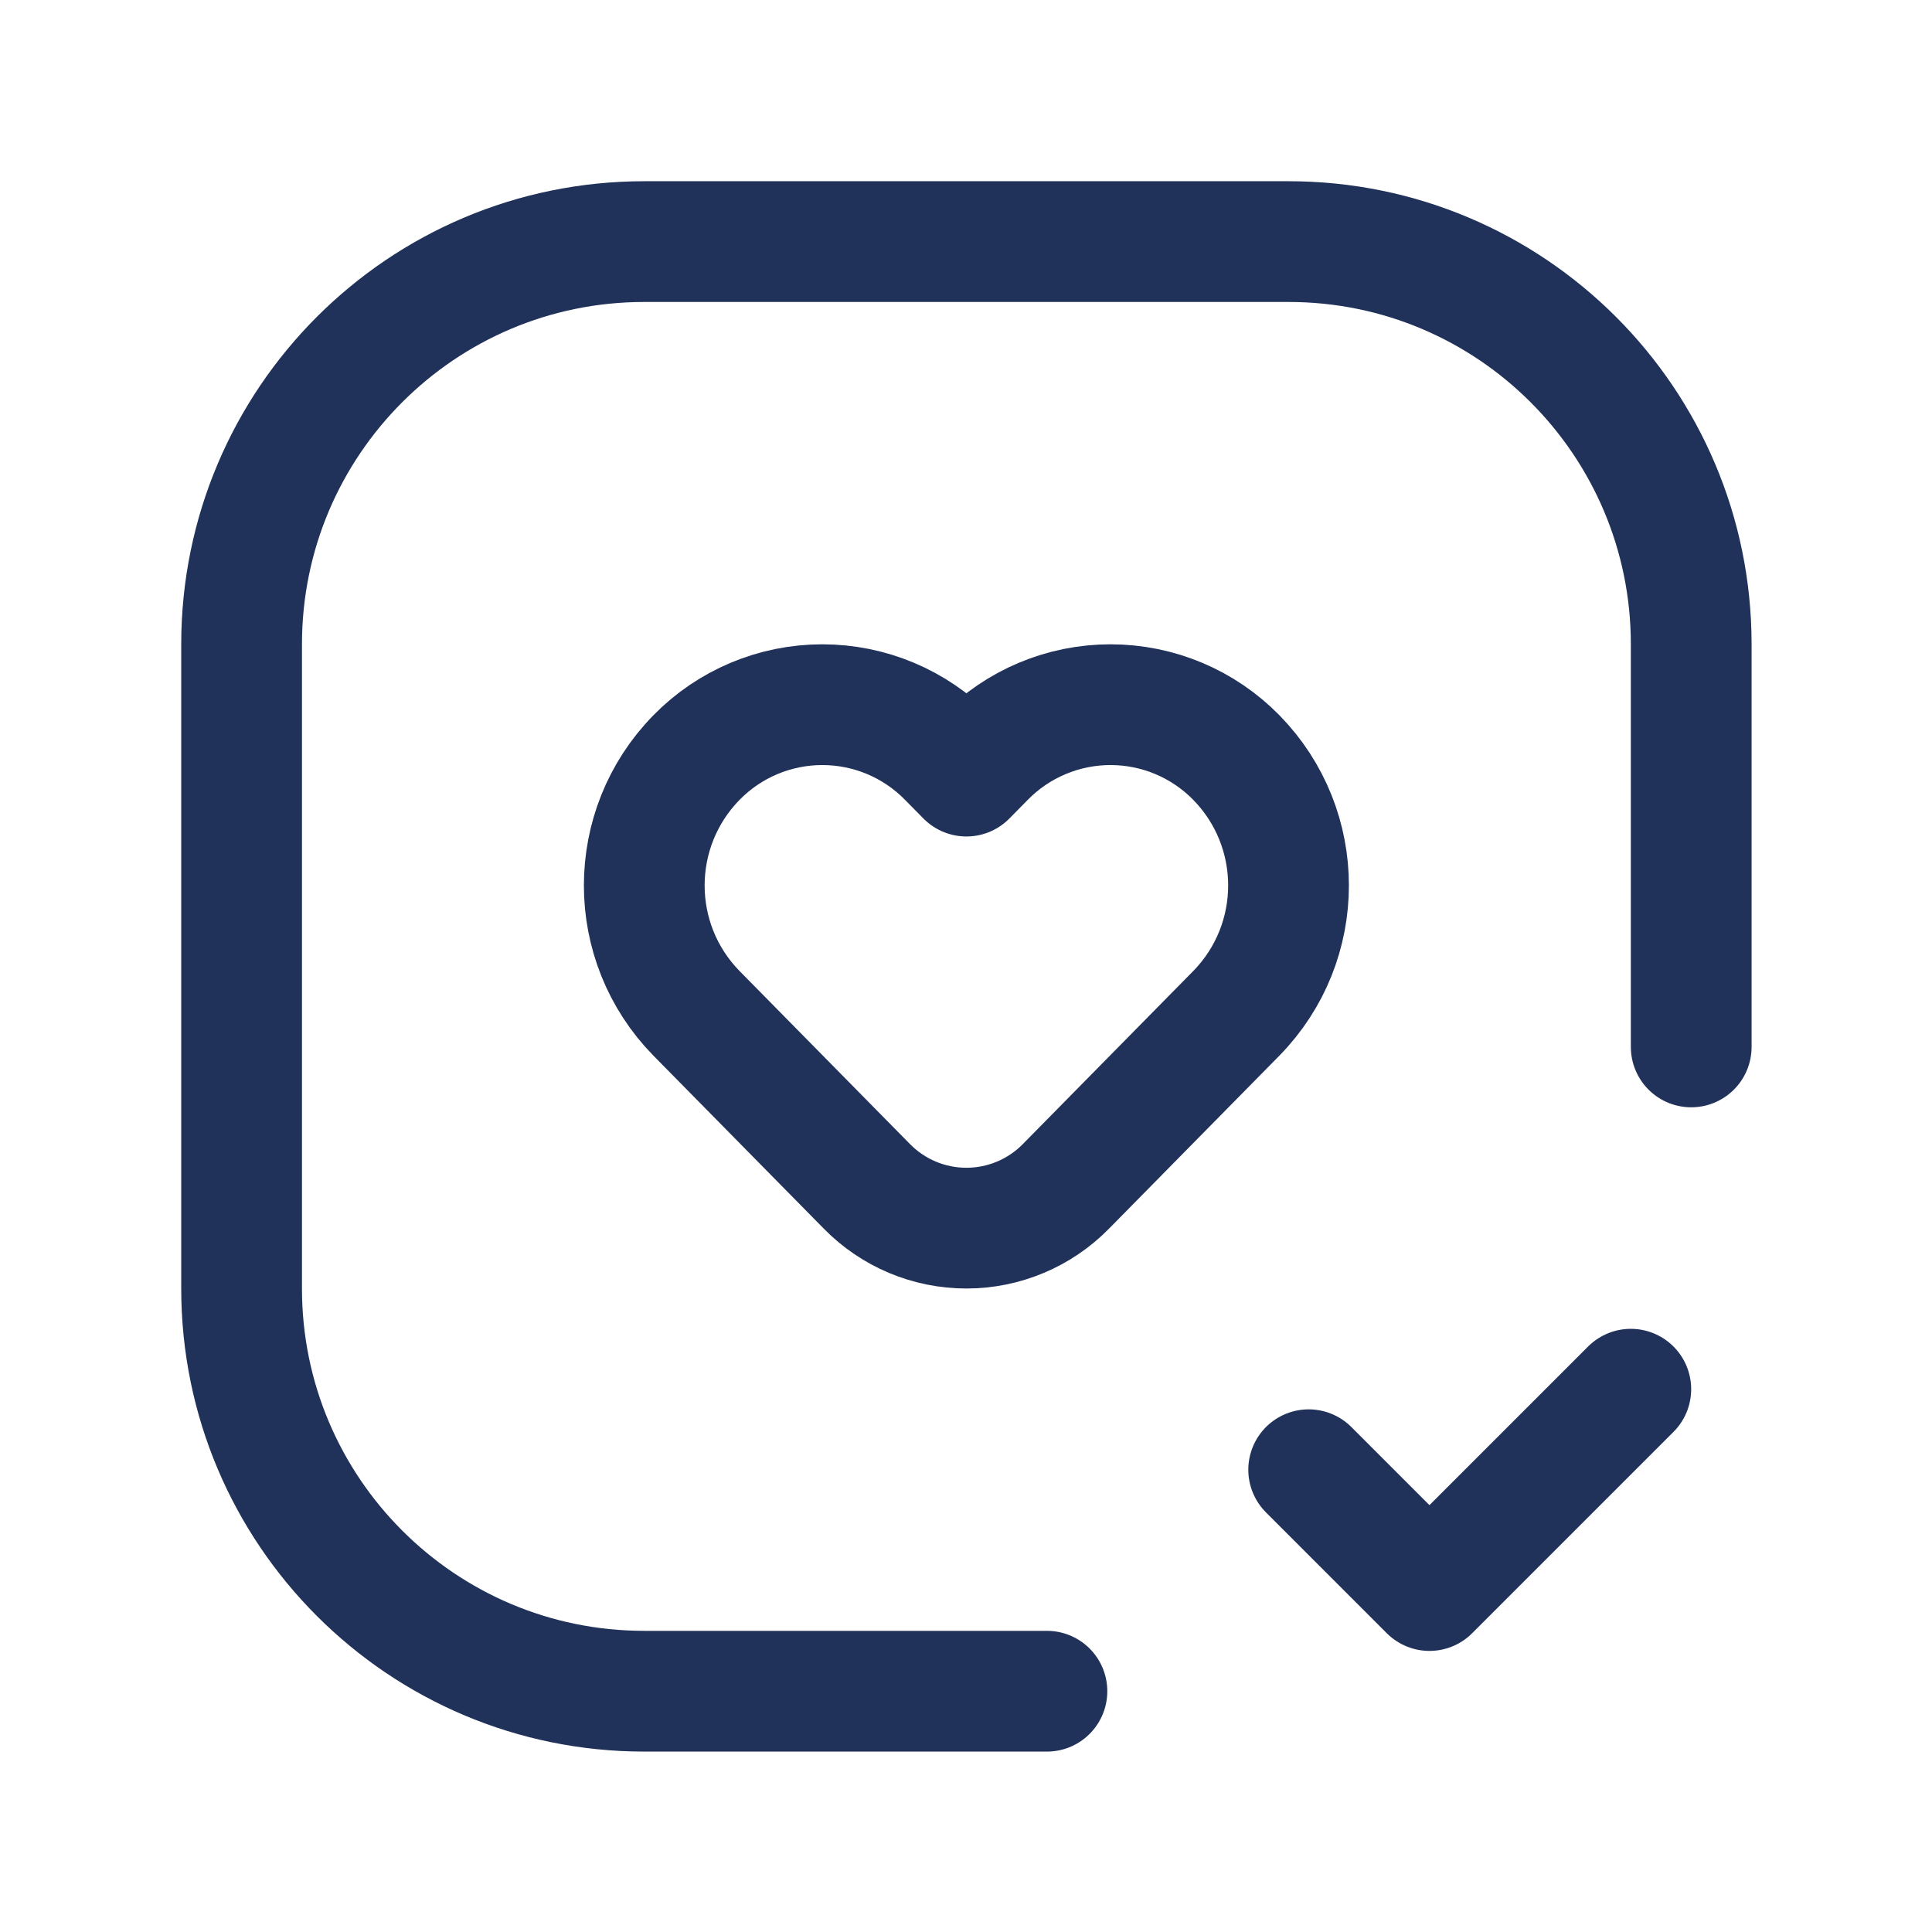
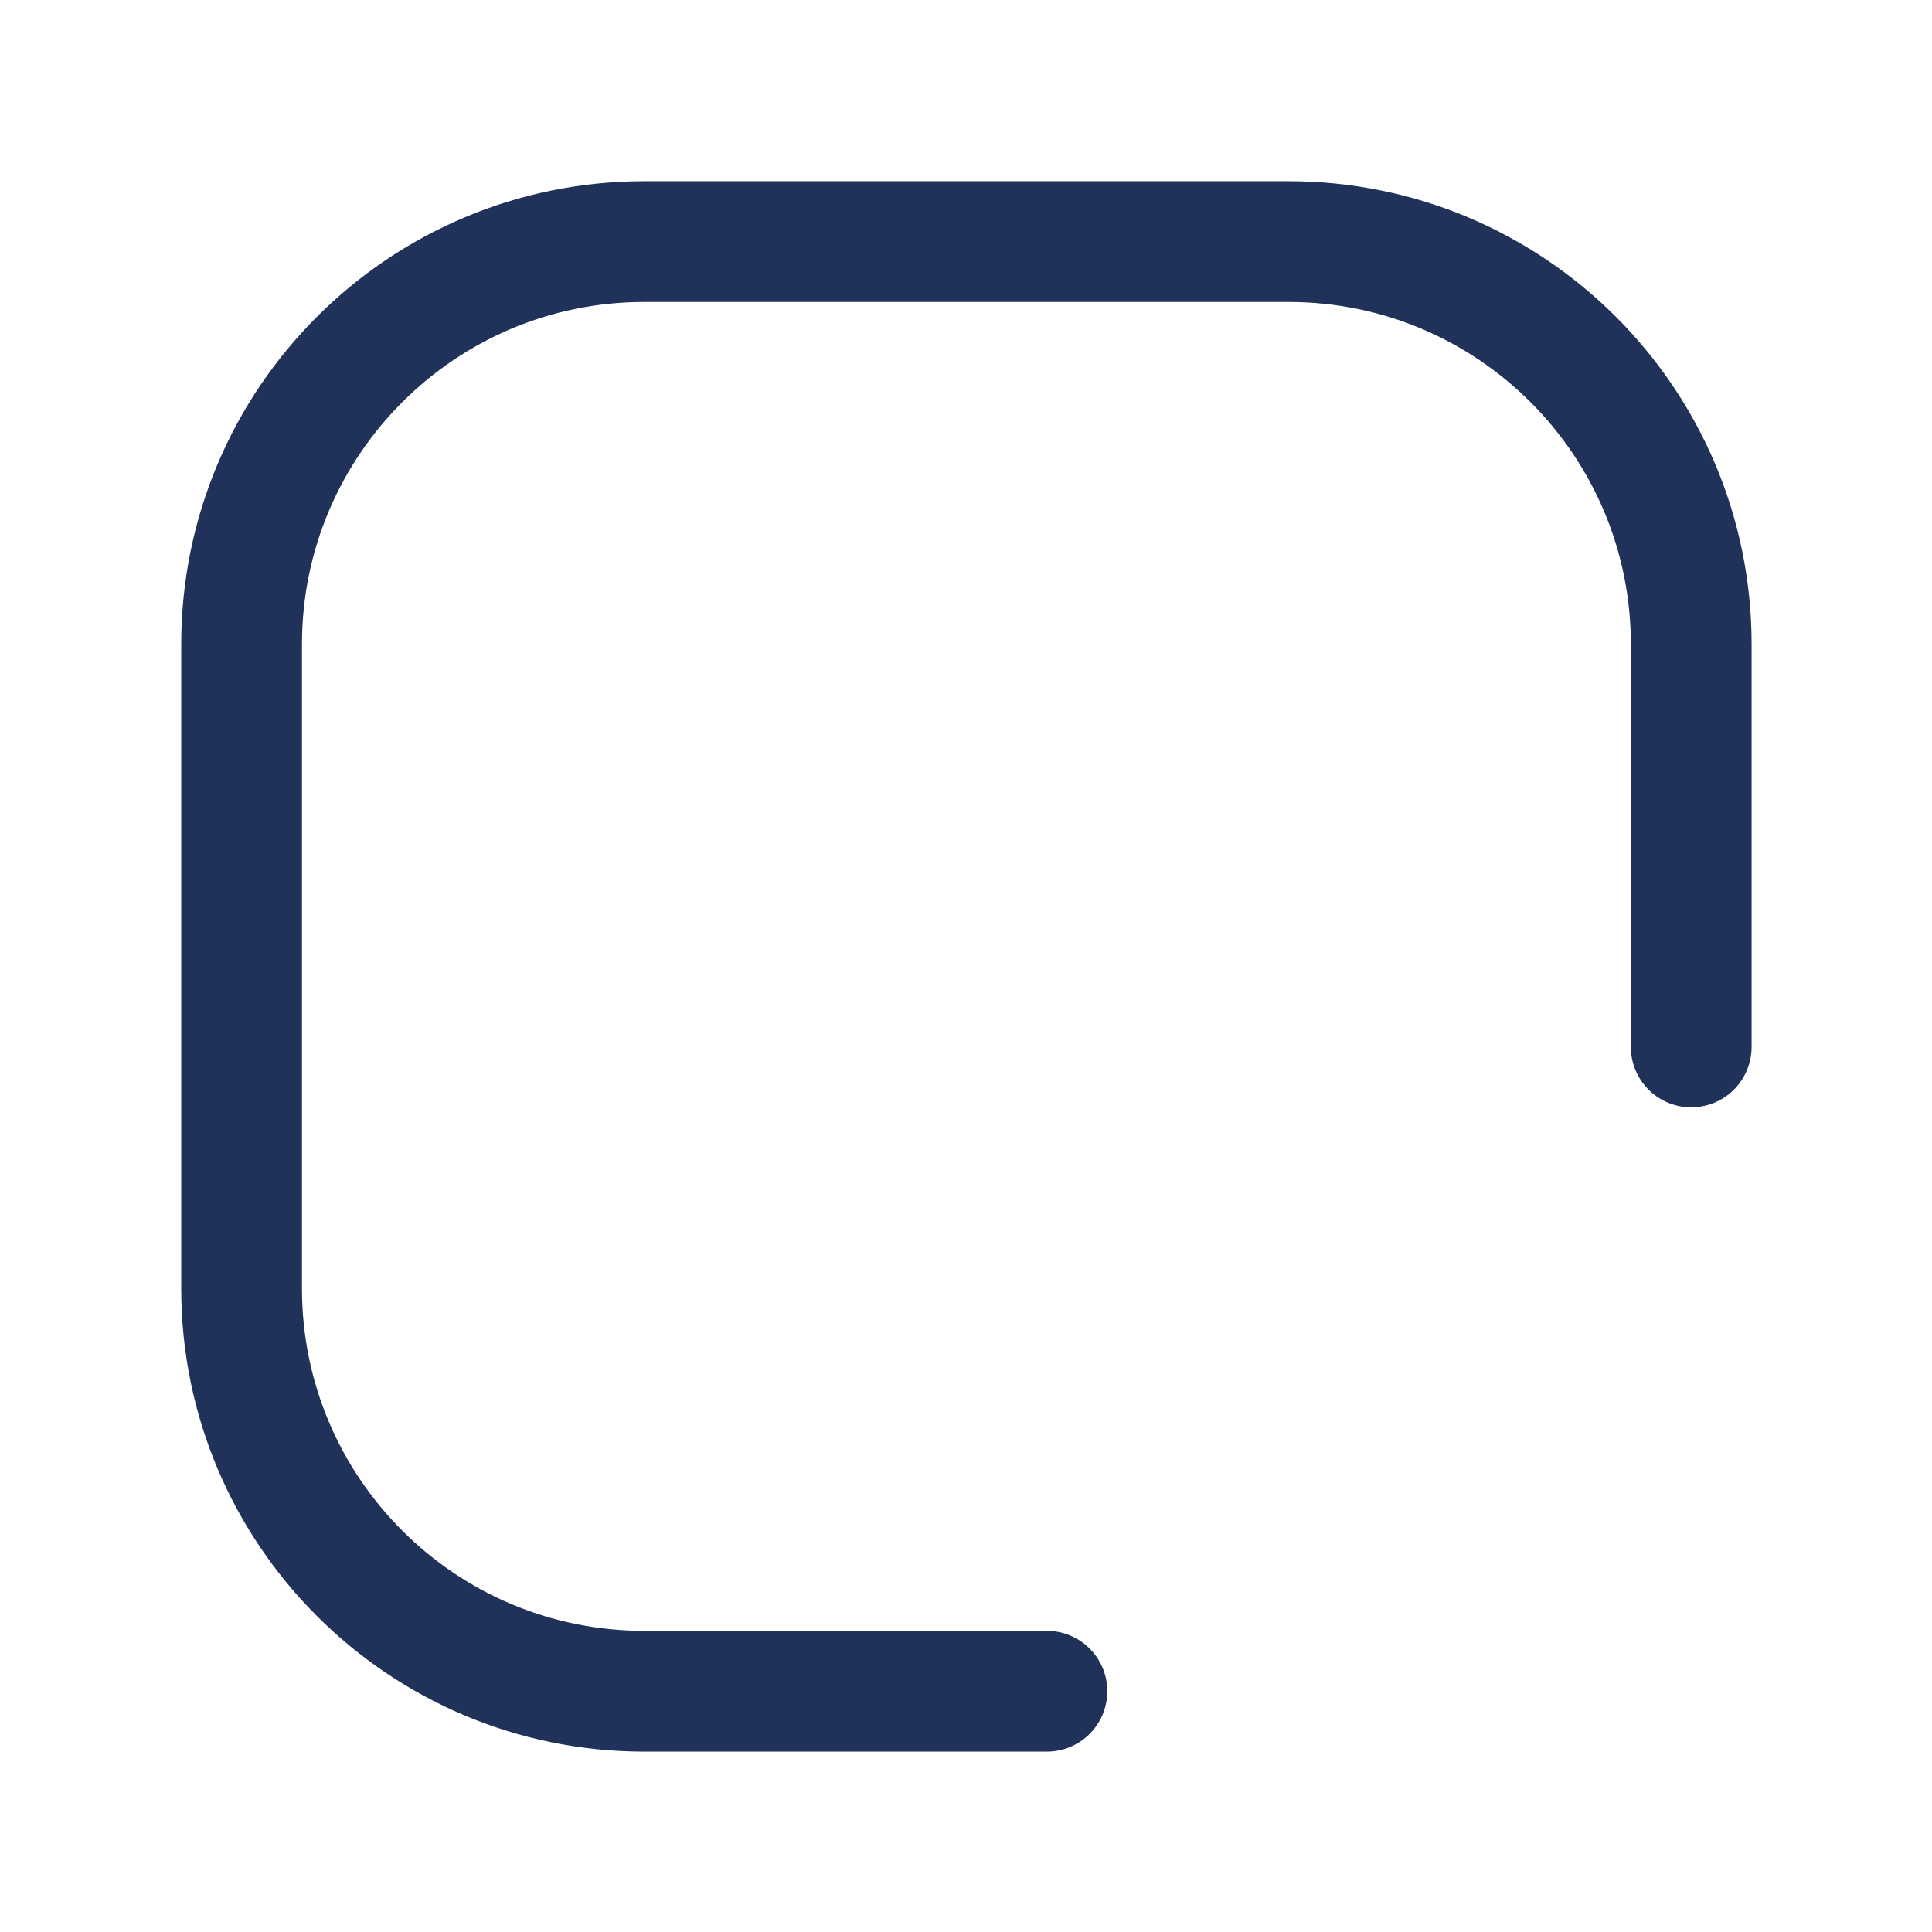
<svg xmlns="http://www.w3.org/2000/svg" width="62" height="62" viewBox="0 0 62 62" fill="none">
  <g clip-path="url(#clip0_2305_19249)">
-     <path d="M52.334 44.581L45.873 51.042L41.997 47.165" stroke="#21325A" stroke-width="3.875" stroke-linecap="round" stroke-linejoin="round" />
    <path d="M33.597 54.273H20.675C13.539 54.273 7.753 48.487 7.753 41.351V20.675C7.753 13.539 13.539 7.753 20.675 7.753H41.351C48.487 7.753 54.273 13.539 54.273 20.675V33.597" stroke="#21325A" stroke-width="3.875" stroke-linecap="round" stroke-linejoin="round" />
-     <path fill-rule="evenodd" clip-rule="evenodd" d="M30.428 24.313L31.013 24.906L31.597 24.313C32.661 23.226 34.117 22.614 35.637 22.614C37.158 22.614 38.614 23.226 39.677 24.313V24.313C41.908 26.592 41.908 30.237 39.677 32.517L34.211 38.067C33.369 38.928 32.216 39.412 31.013 39.412C29.809 39.412 28.657 38.928 27.815 38.067L22.349 32.517C20.117 30.238 20.117 26.593 22.349 24.313V24.313C23.412 23.226 24.868 22.614 26.389 22.614C27.909 22.614 29.365 23.226 30.428 24.313V24.313Z" stroke="#21325A" stroke-width="3.875" stroke-linecap="round" stroke-linejoin="round" />
  </g>
  <defs>
    <clipPath id="clip0_2305_19249">
      <rect width="62" height="62" fill="white" />
    </clipPath>
  </defs>
</svg>